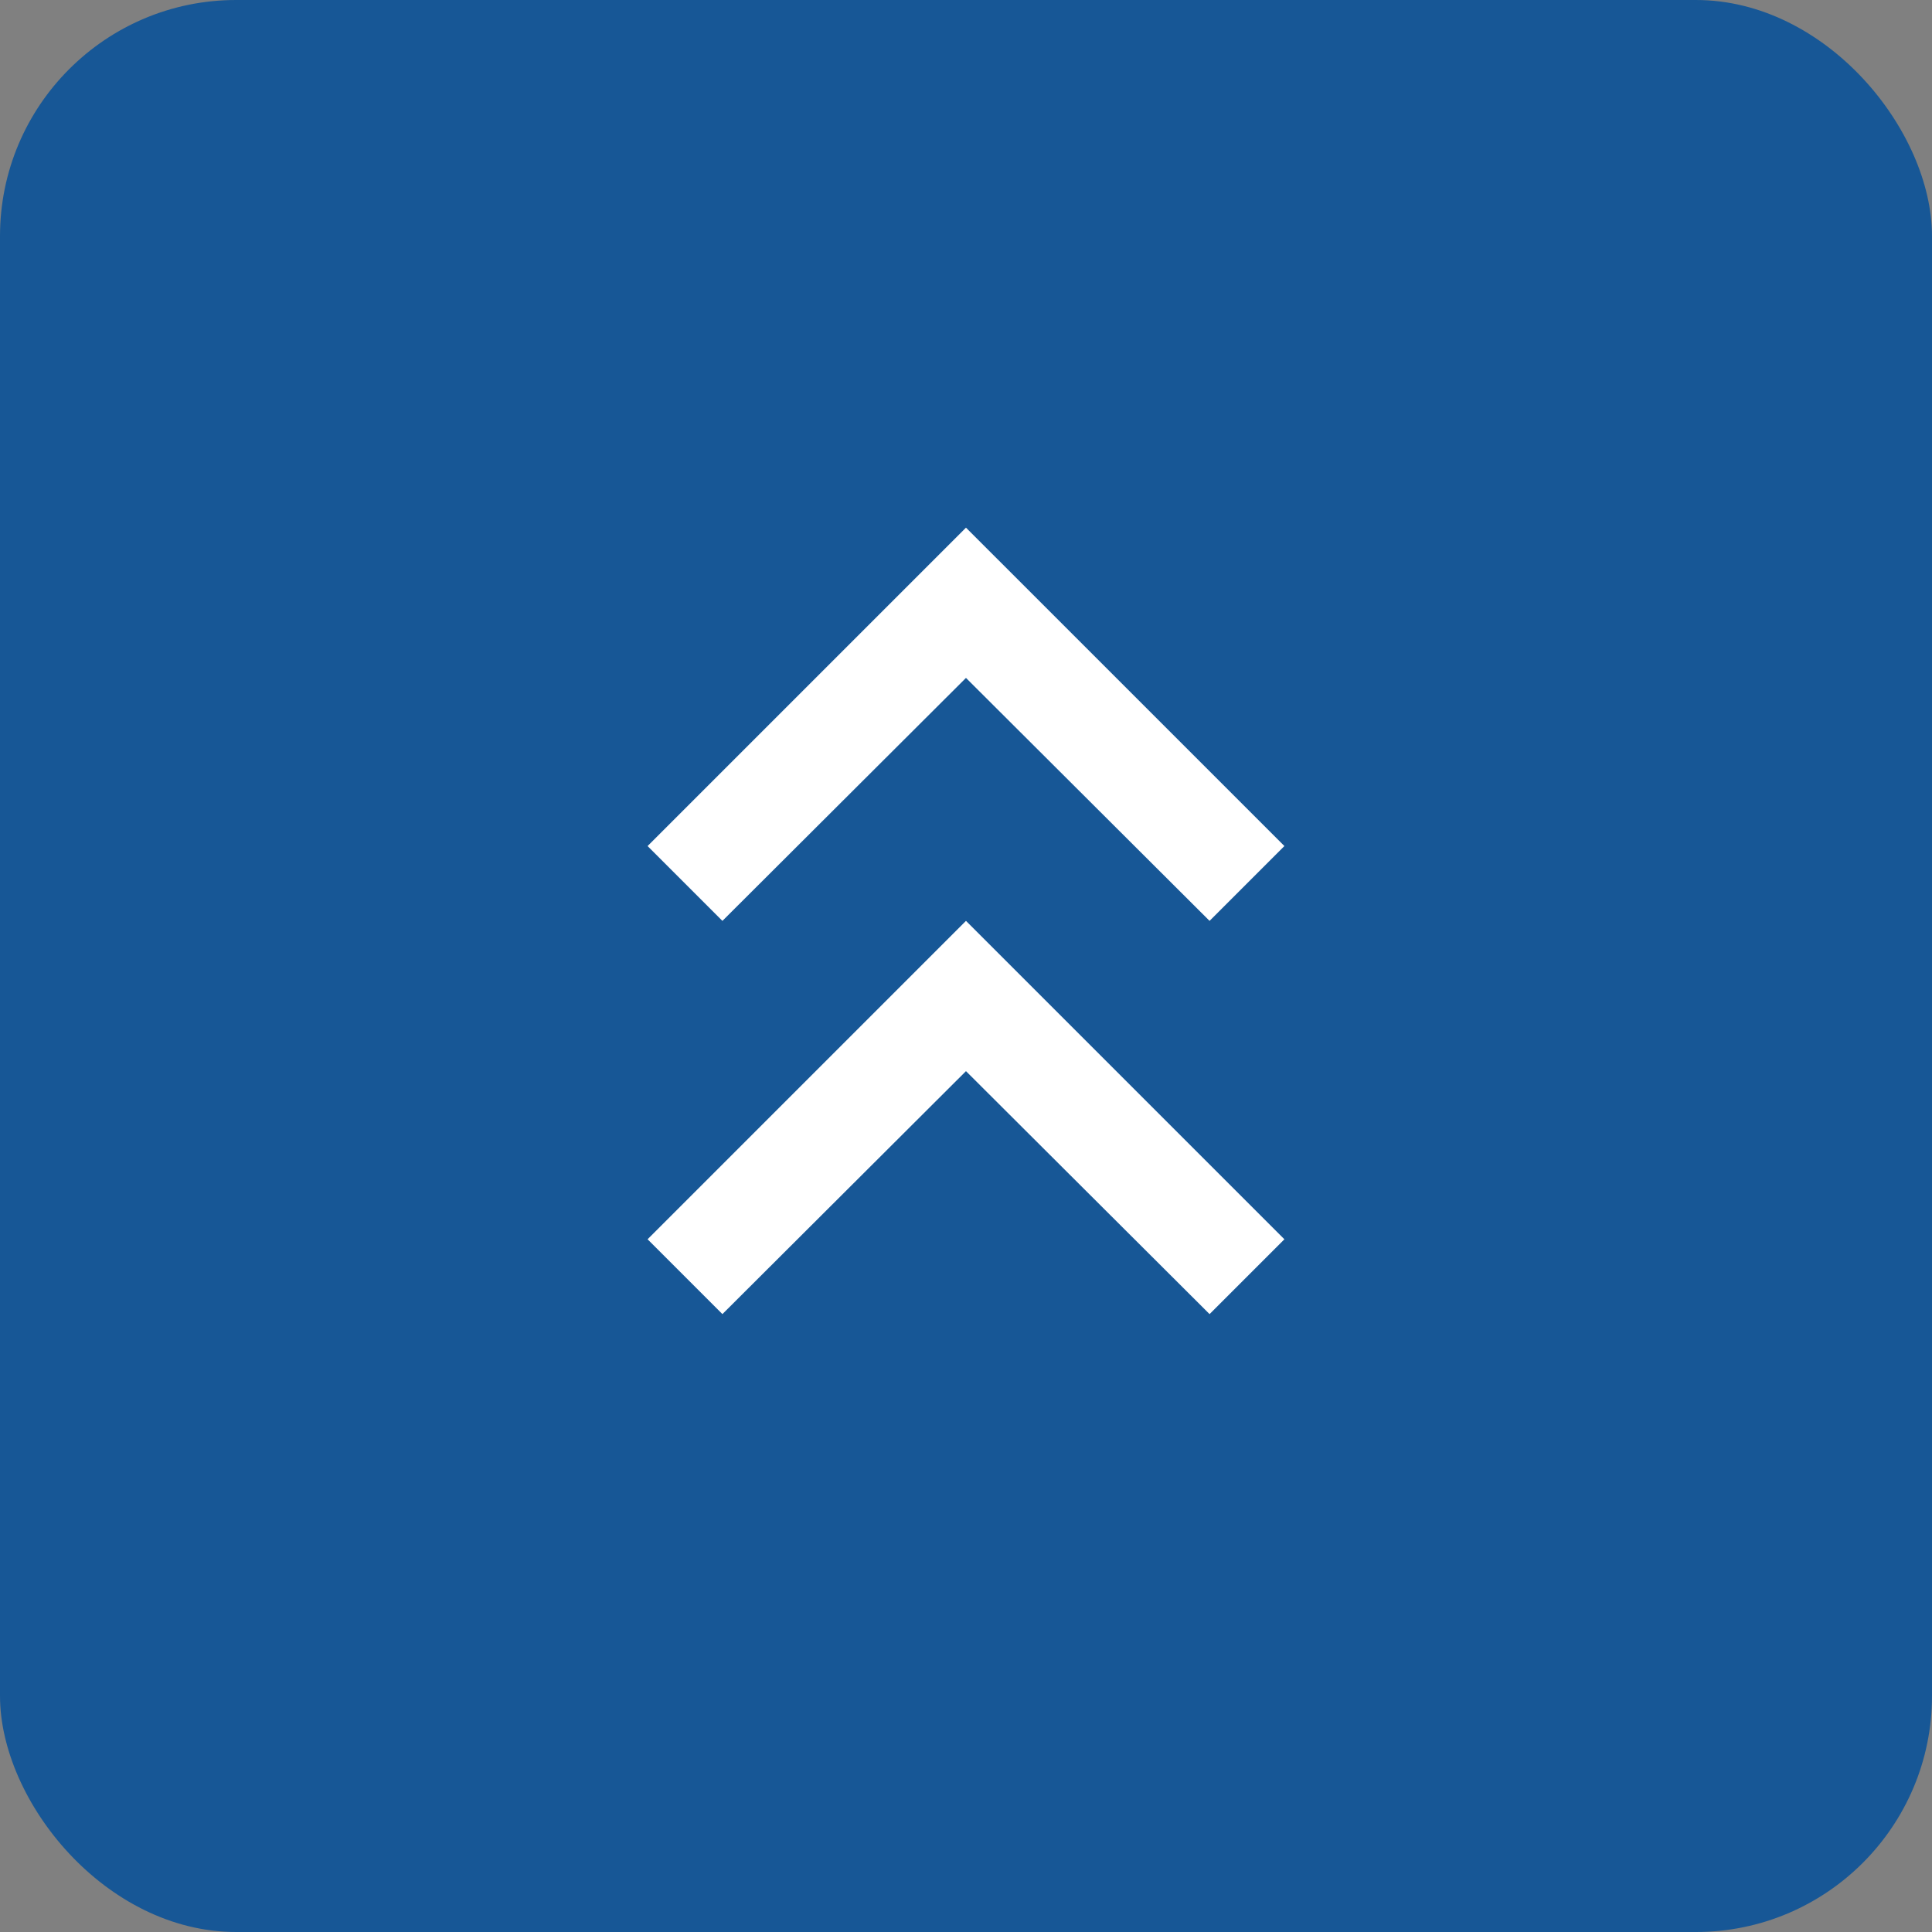
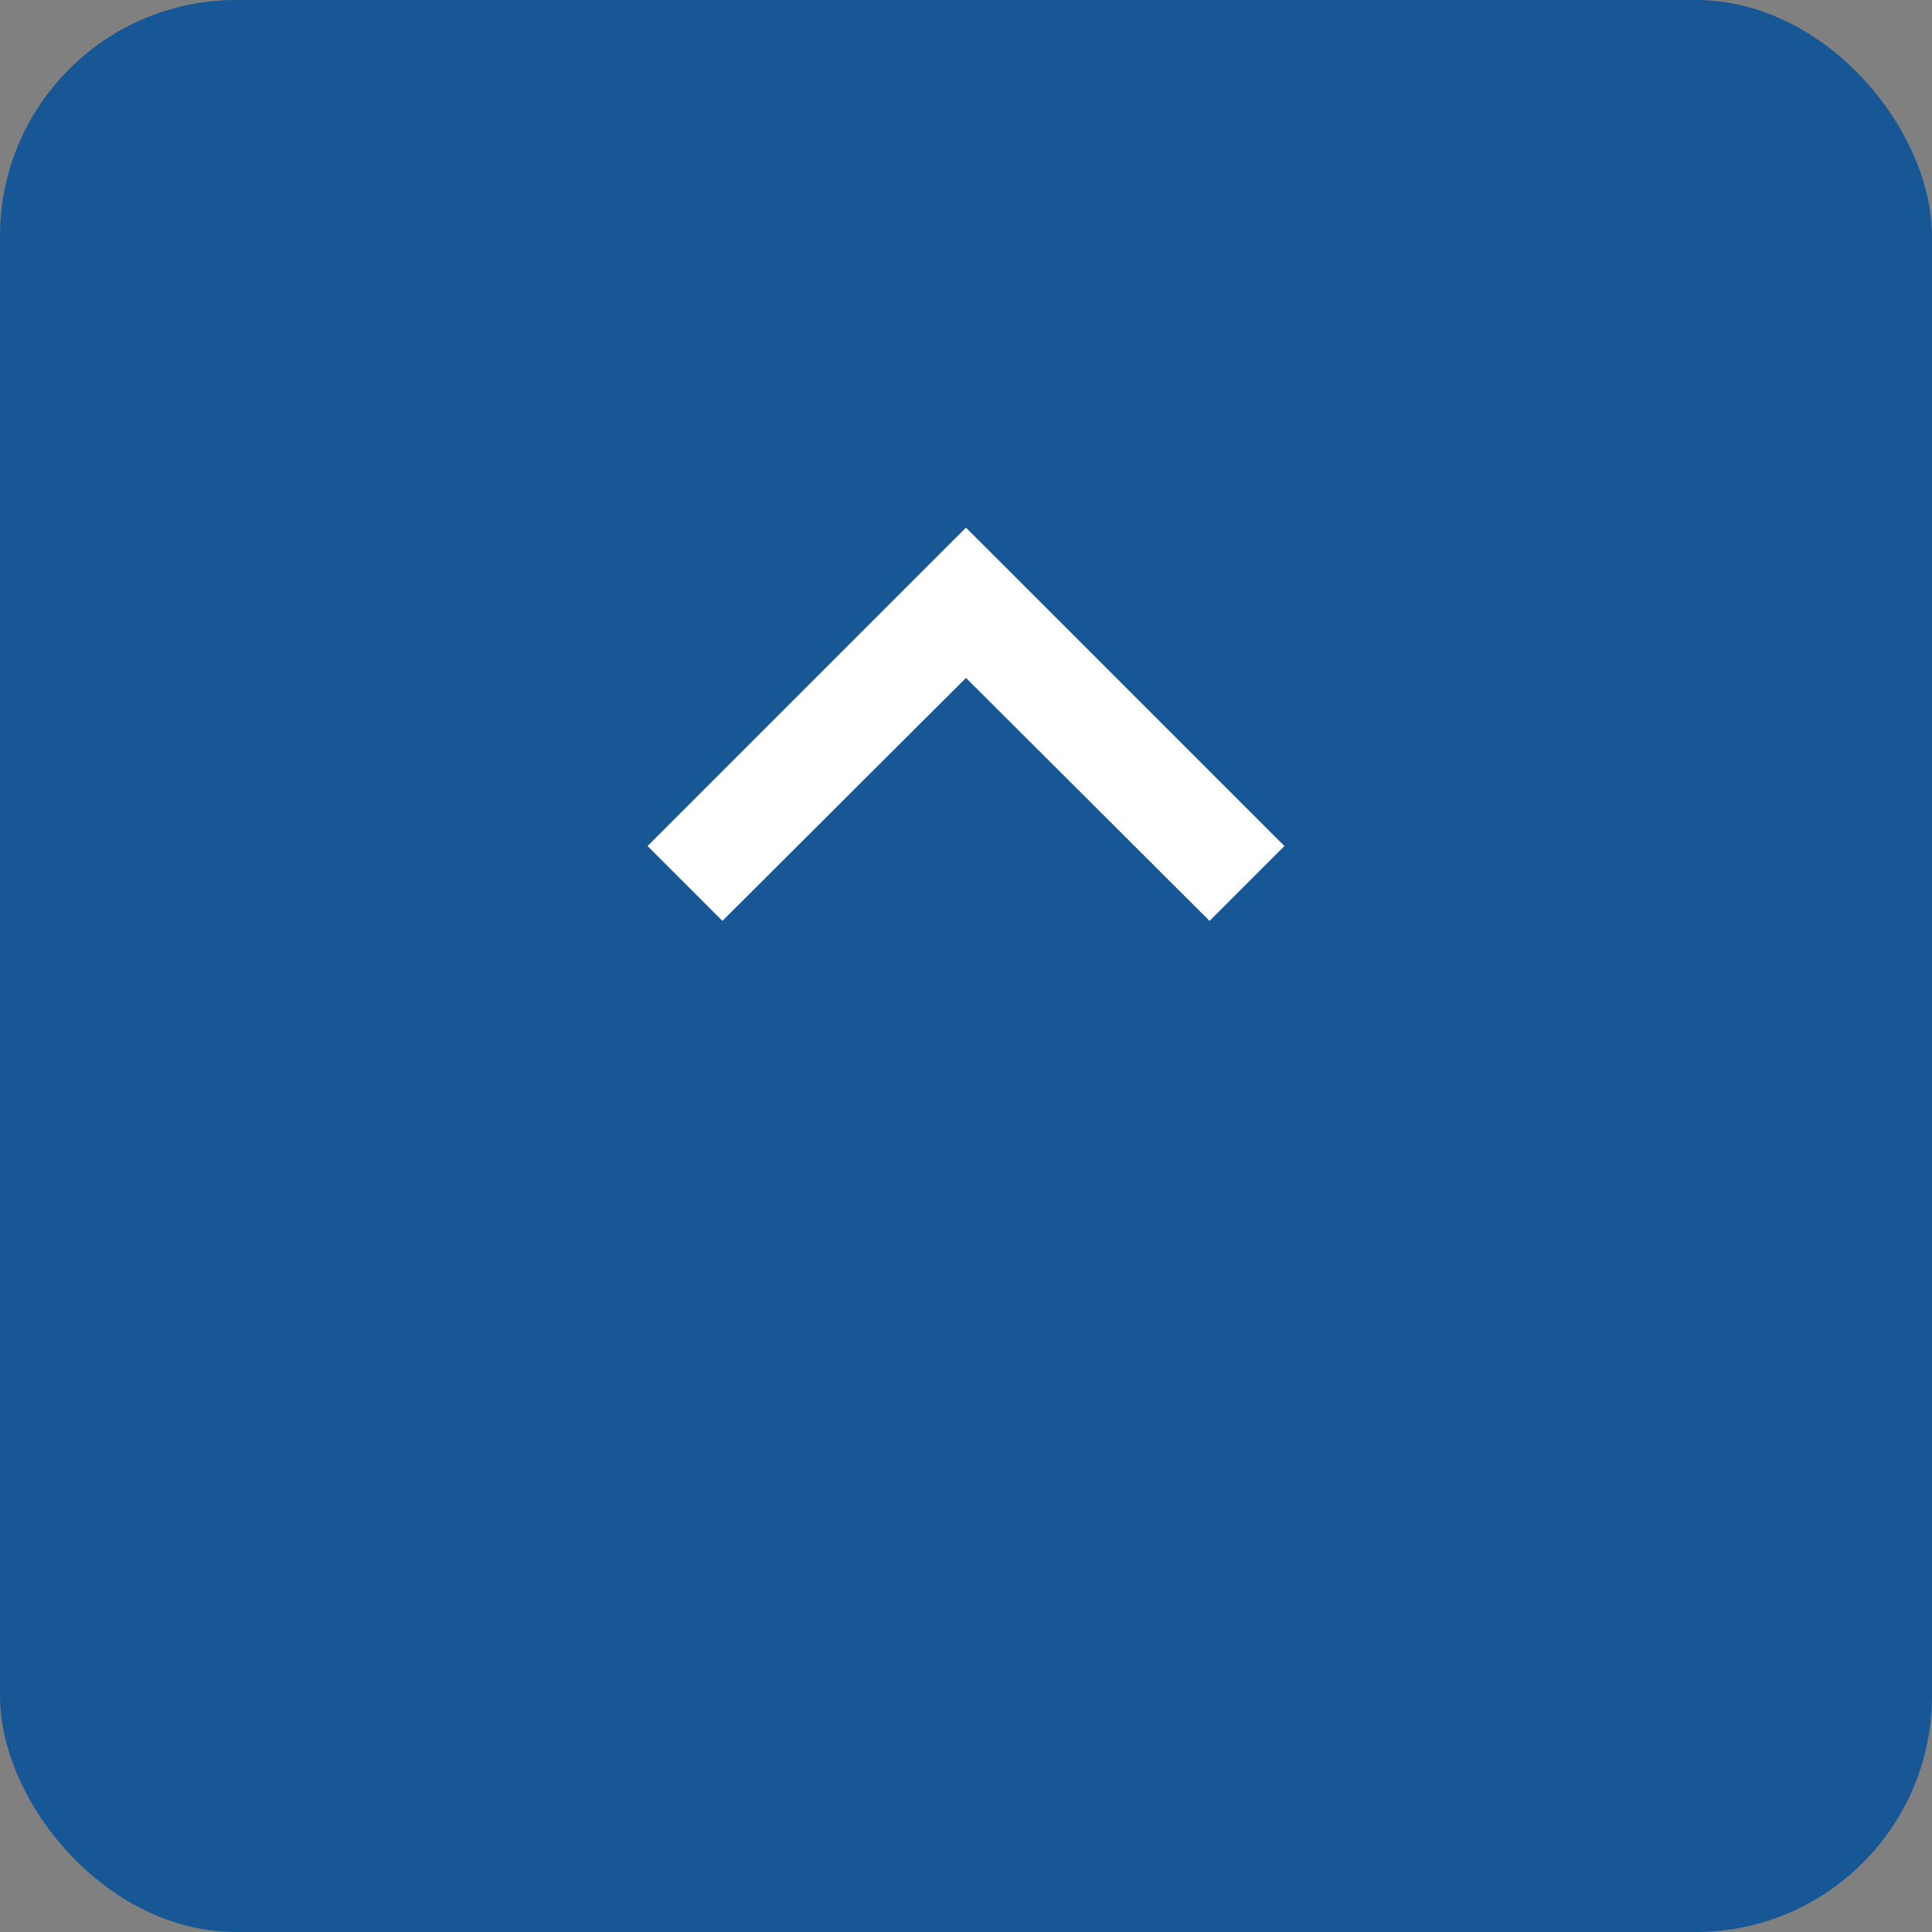
<svg xmlns="http://www.w3.org/2000/svg" width="90" height="90" viewBox="0 0 90 90">
  <rect x="0" y="0" width="90" height="90" fill="#808080" stroke="none" />
  <g id="グループ_858" data-name="グループ 858" transform="translate(-1767.776 -1133.044)">
    <rect id="長方形_537" data-name="長方形 537" width="90" height="90" rx="11" transform="translate(1767.776 1133.044)" fill="#175796" />
    <g id="グループ_857" data-name="グループ 857" transform="translate(1797.943 1157.624)">
      <path id="Icon_material-keyboard-arrow-up" data-name="Icon material-keyboard-arrow-up" d="M12.486,30.318,23.832,19,35.179,30.318l3.486-3.486L23.832,12,9,26.832Z" transform="translate(-9 -12)" fill="#fff" />
-       <path id="Icon_material-keyboard-arrow-up-2" data-name="Icon material-keyboard-arrow-up" d="M12.486,30.318,23.832,19,35.179,30.318l3.486-3.486L23.832,12,9,26.832Z" transform="translate(-9 6.318)" fill="#fff" />
    </g>
  </g>
</svg>